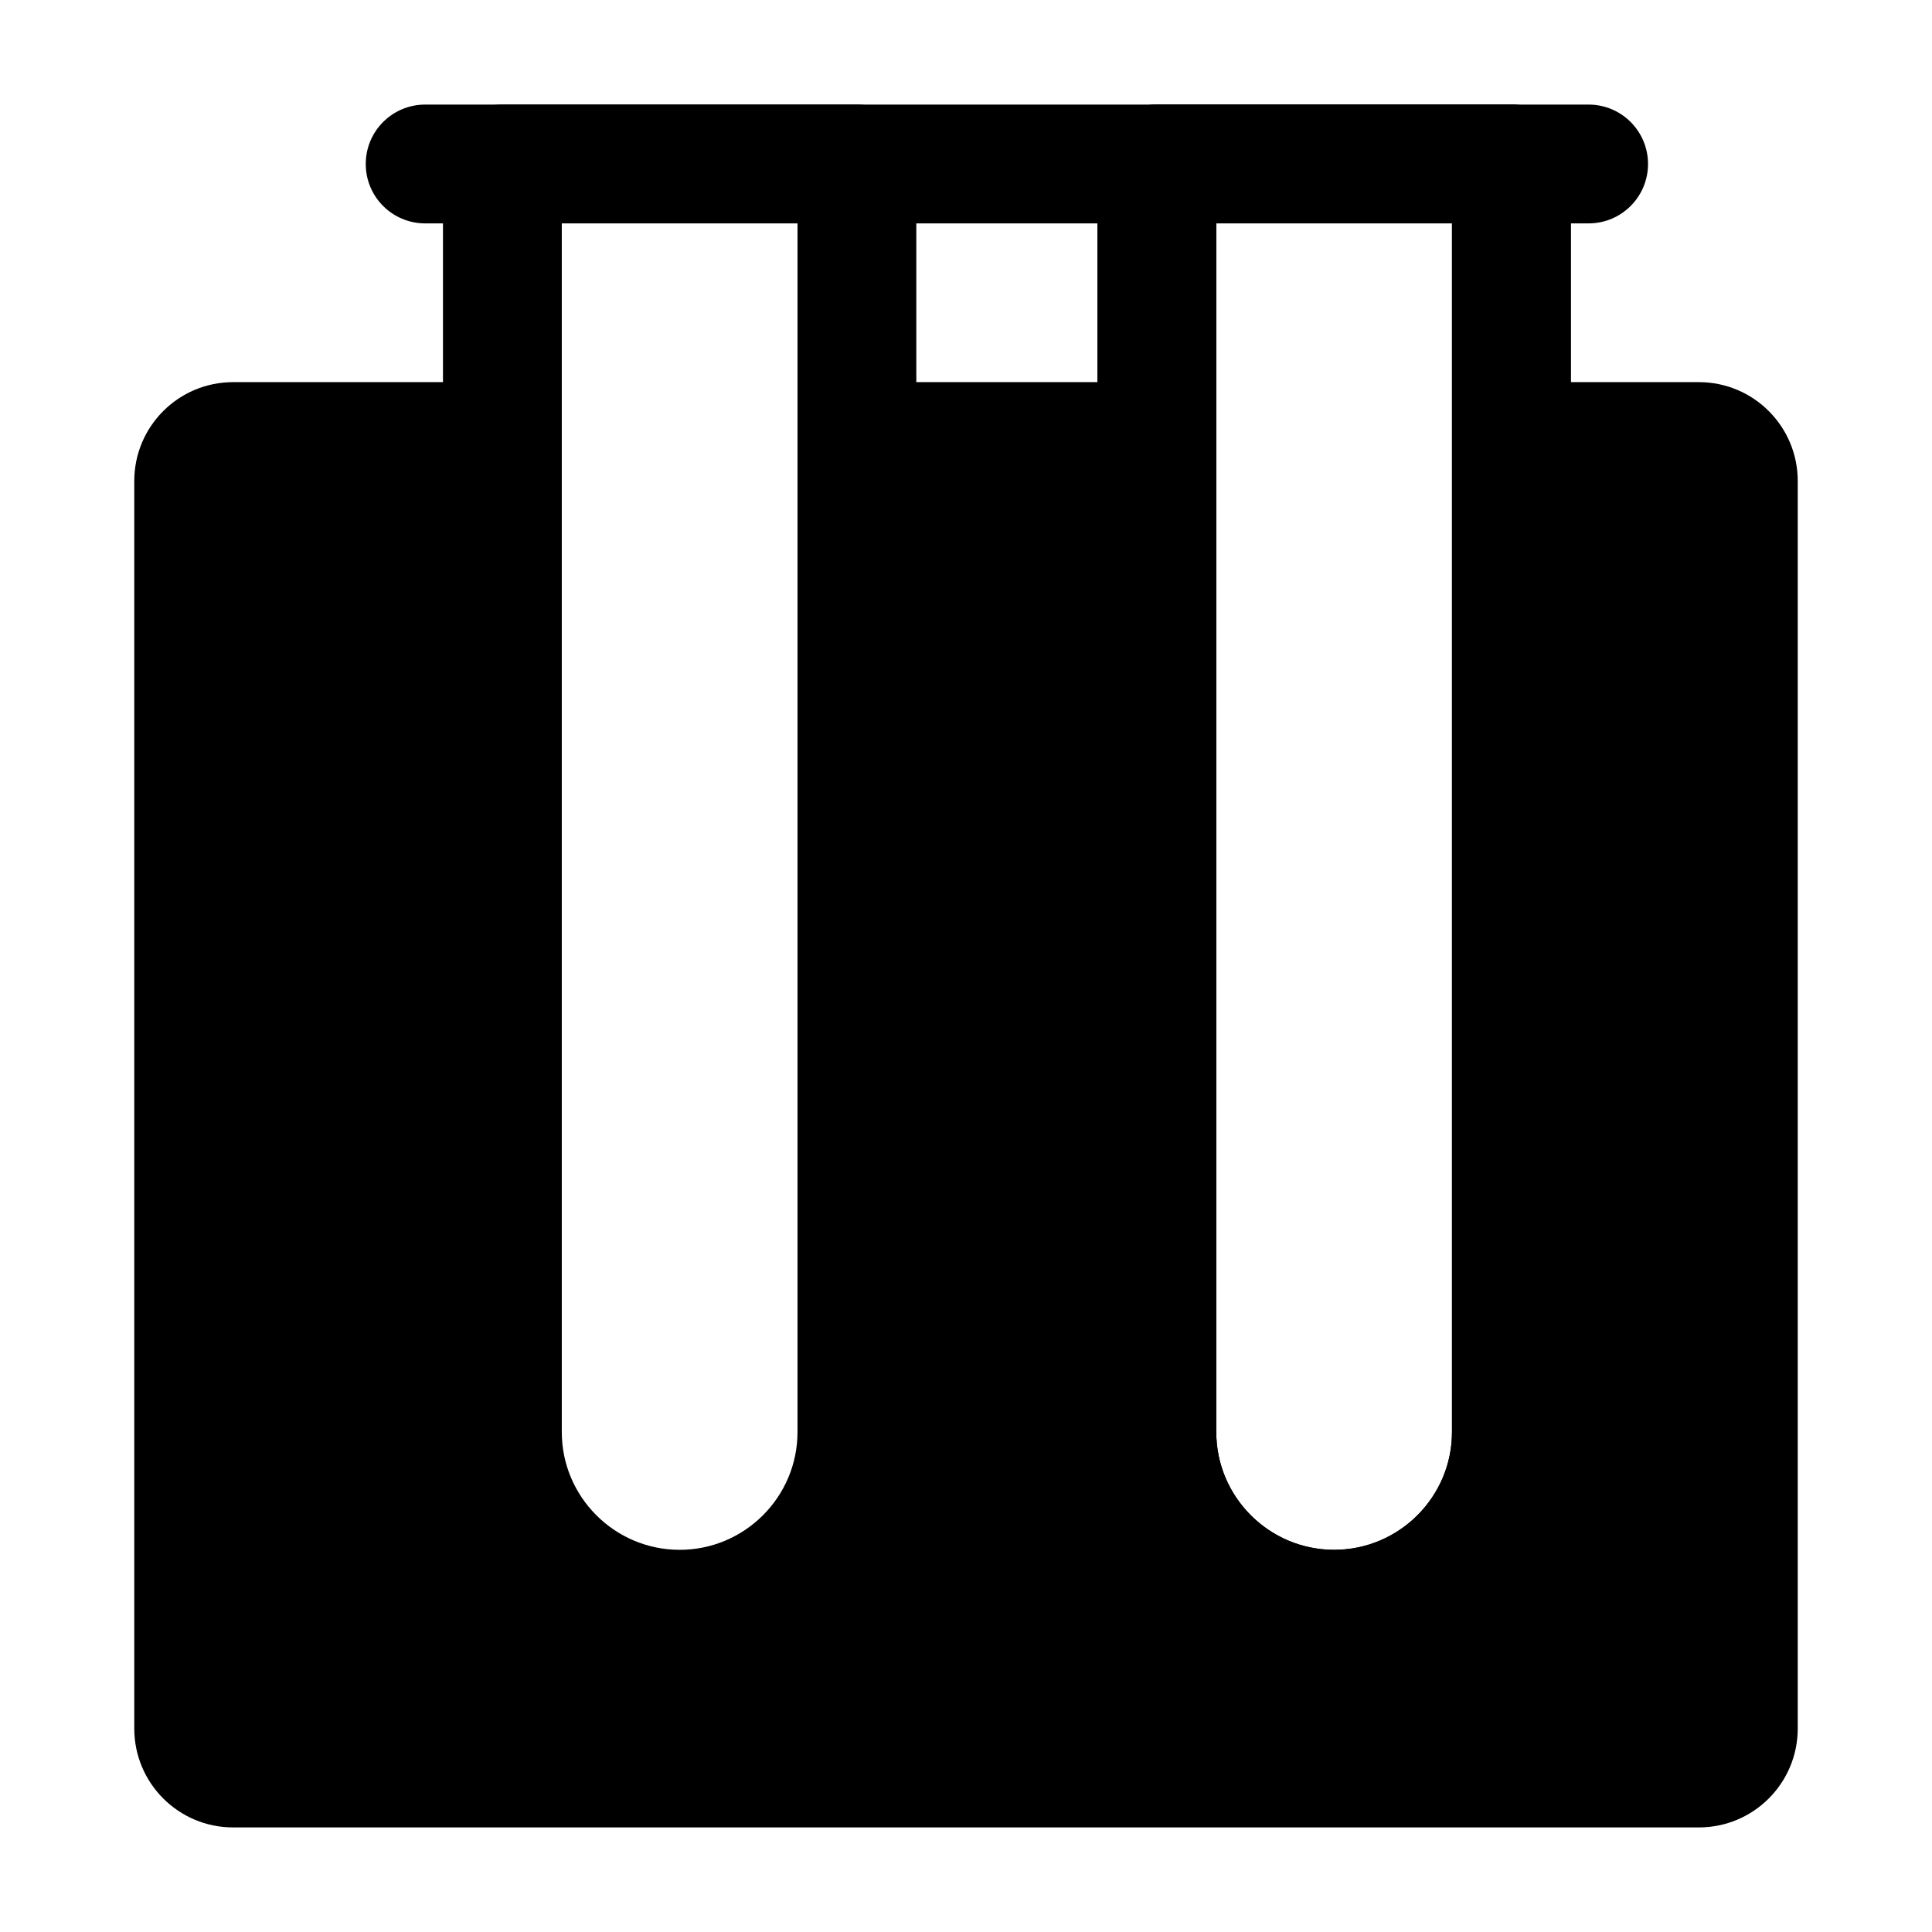
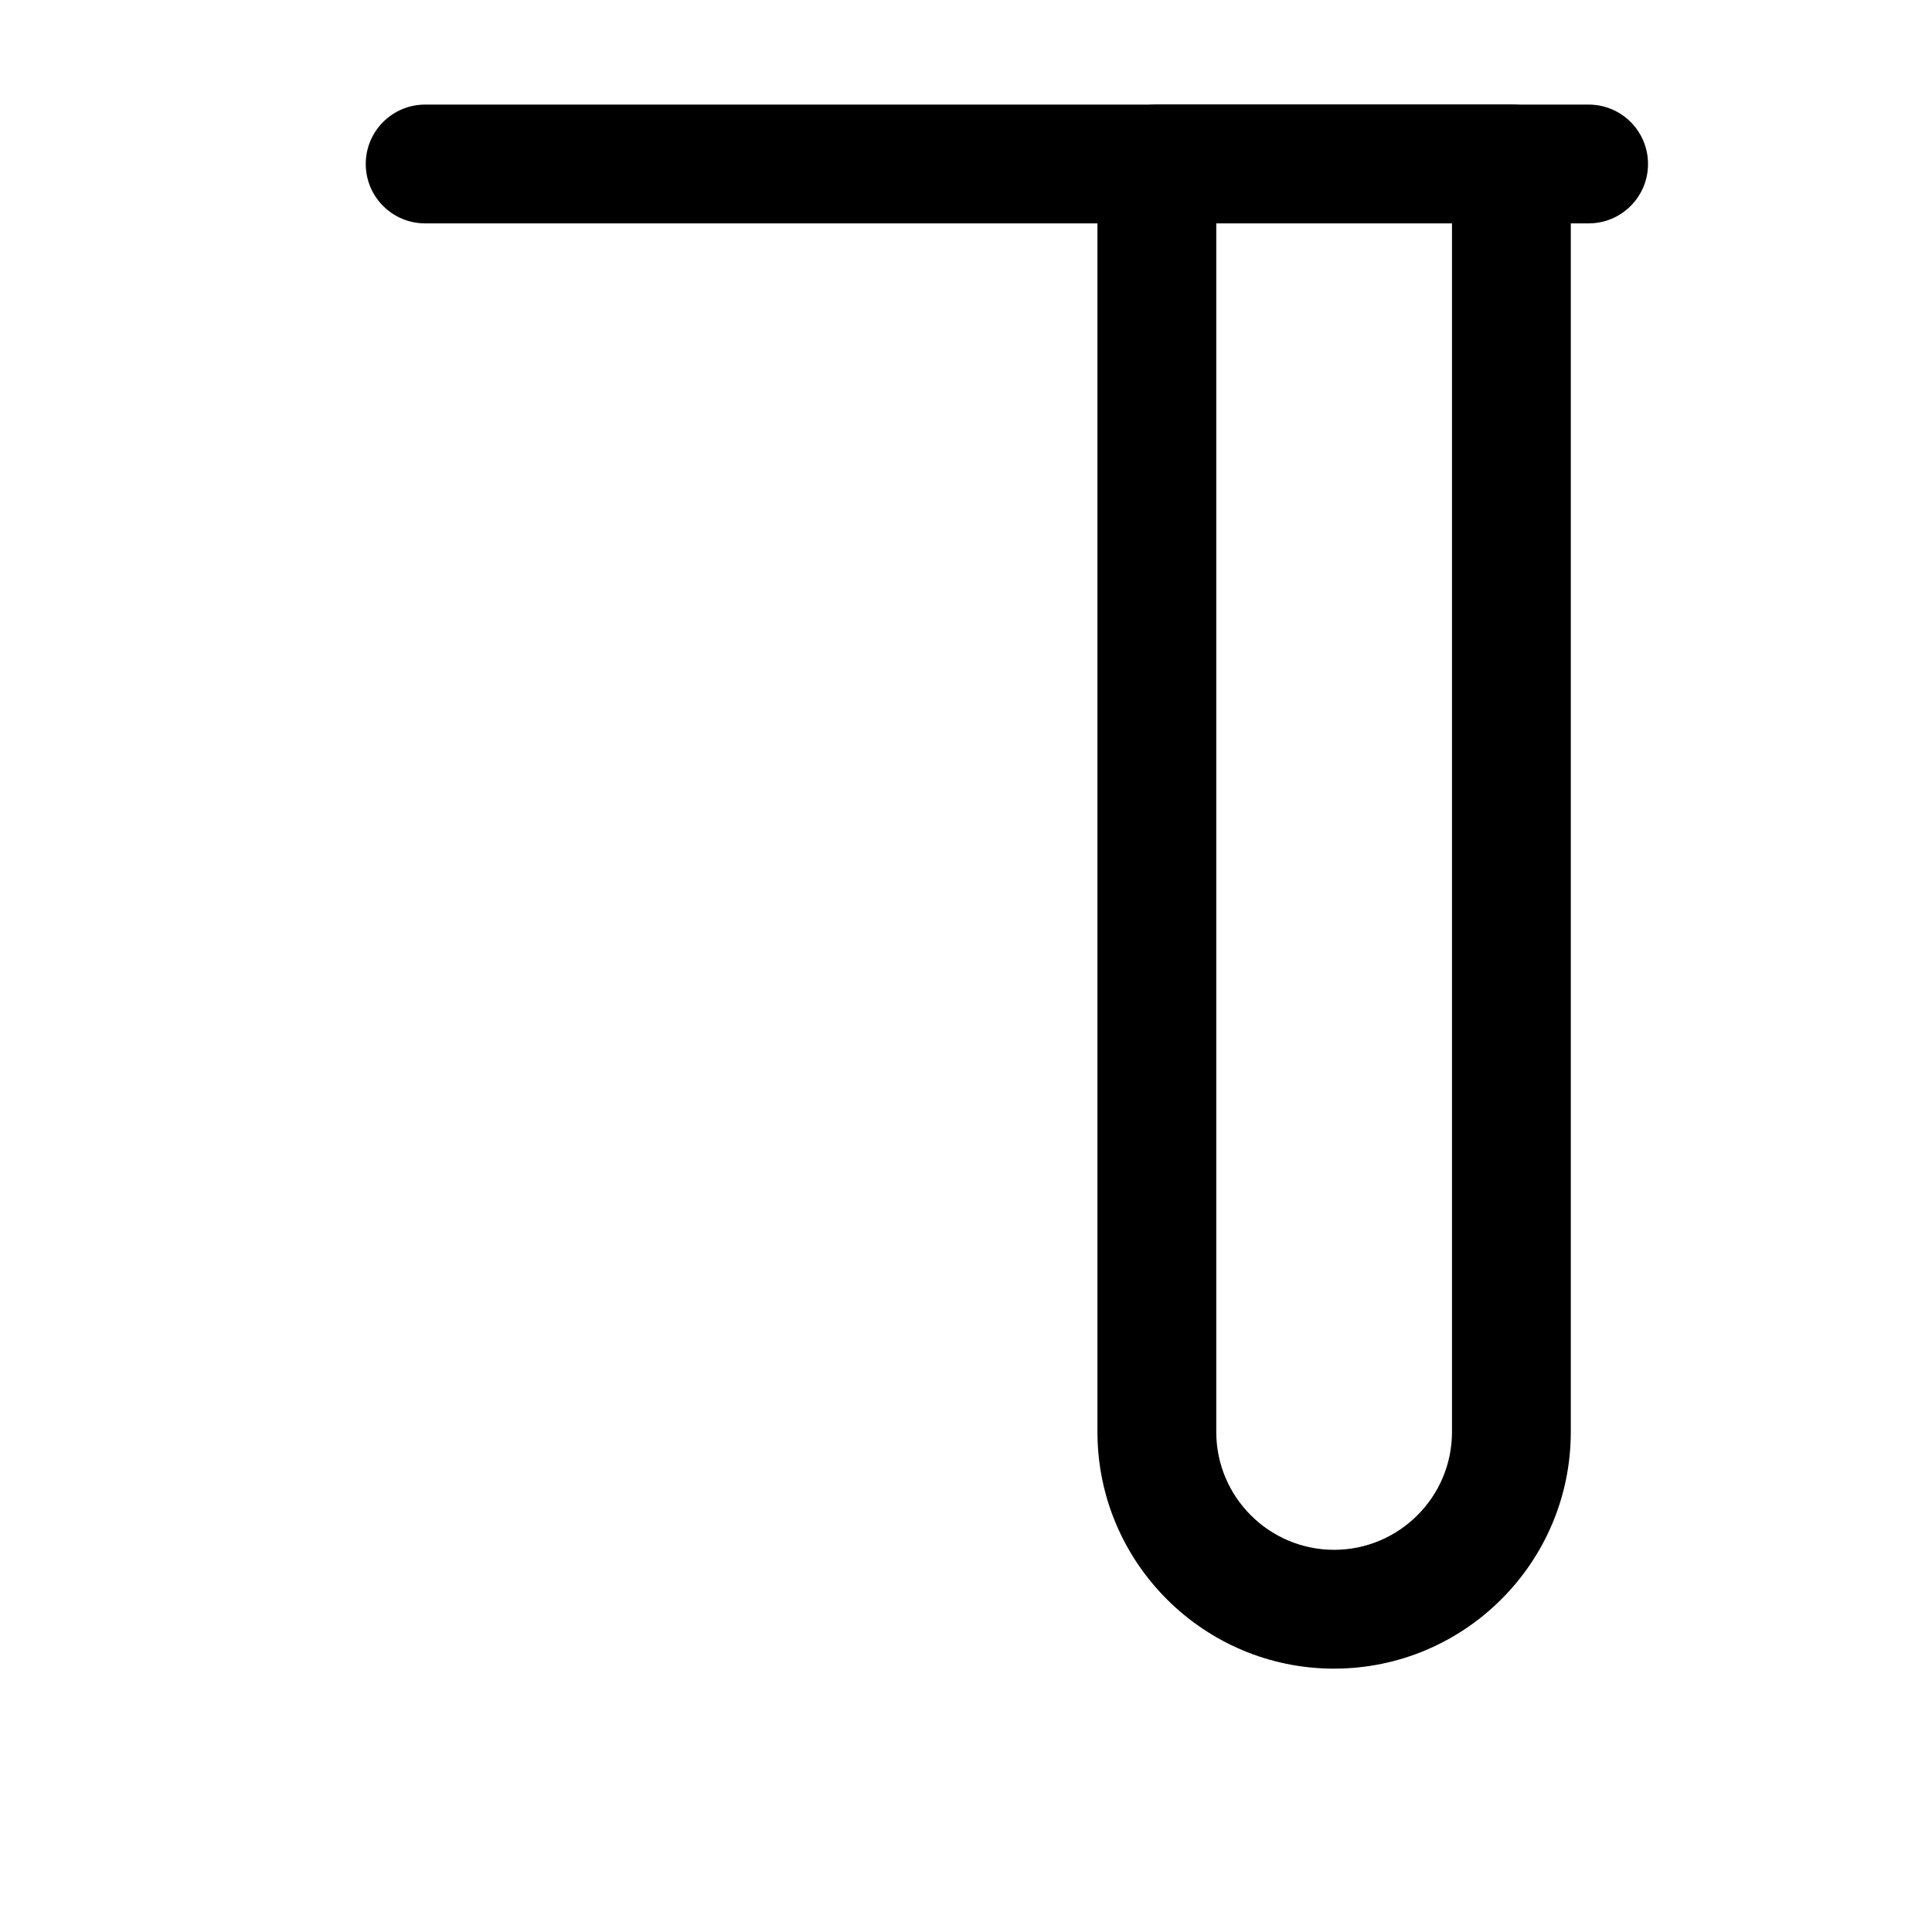
<svg xmlns="http://www.w3.org/2000/svg" fill="#000000" width="800px" height="800px" version="1.1" viewBox="144 144 512 512">
  <g>
-     <path d="m594.22 245.27h-49.684v275.57c0 25.438-19.047 48.234-44.449 49.566-27.09 1.418-49.5-20.125-49.5-46.906v-278.23h-79.496v275.57c0 25.438-19.047 48.234-44.449 49.566-27.09 1.418-49.5-20.125-49.5-46.906l0.004-278.23h-71.367c-14.465 0-26.195 11.727-26.195 26.195v330.62c0 14.469 11.73 26.199 26.195 26.199h388.44c14.473 0 26.199-11.73 26.199-26.199v-330.62c0-14.469-11.727-26.195-26.195-26.195z" />
-     <path d="m324.12 586.21c-34.594 0-62.73-28.137-62.73-62.715v-336.05c0-8.695 7.043-15.742 15.742-15.742h93.957c8.703 0 15.742 7.051 15.742 15.742v336.04c0.004 34.582-28.133 62.719-62.711 62.719zm-31.242-383.02v320.3c0 17.219 14.023 31.227 31.242 31.227s31.227-14.008 31.227-31.227v-320.3z" />
    <path d="m565 203.2h-308.33c-8.703 0-15.742-7.051-15.742-15.742 0-8.695 7.043-15.742 15.742-15.742h308.33c8.703 0 15.742 7.051 15.742 15.742 0 8.691-7.039 15.742-15.742 15.742z" />
-     <path d="m497.55 586.21c-34.578 0-62.715-28.137-62.715-62.715v-336.05c0-8.695 7.043-15.742 15.742-15.742h93.957c8.703 0 15.742 7.051 15.742 15.742v336.04c0.004 34.582-28.133 62.719-62.727 62.719zm-31.227-383.02v320.3c0 17.219 14.008 31.227 31.227 31.227s31.242-14.008 31.242-31.227v-320.3z" />
    <path d="m497.55 586.21c-34.578 0-62.715-28.137-62.715-62.715v-336.05c0-8.695 7.043-15.742 15.742-15.742h93.957c8.703 0 15.742 7.051 15.742 15.742v336.04c0.004 34.582-28.133 62.719-62.727 62.719zm-31.227-383.02v320.3c0 17.219 14.008 31.227 31.227 31.227s31.242-14.008 31.242-31.227v-320.3z" />
  </g>
</svg>